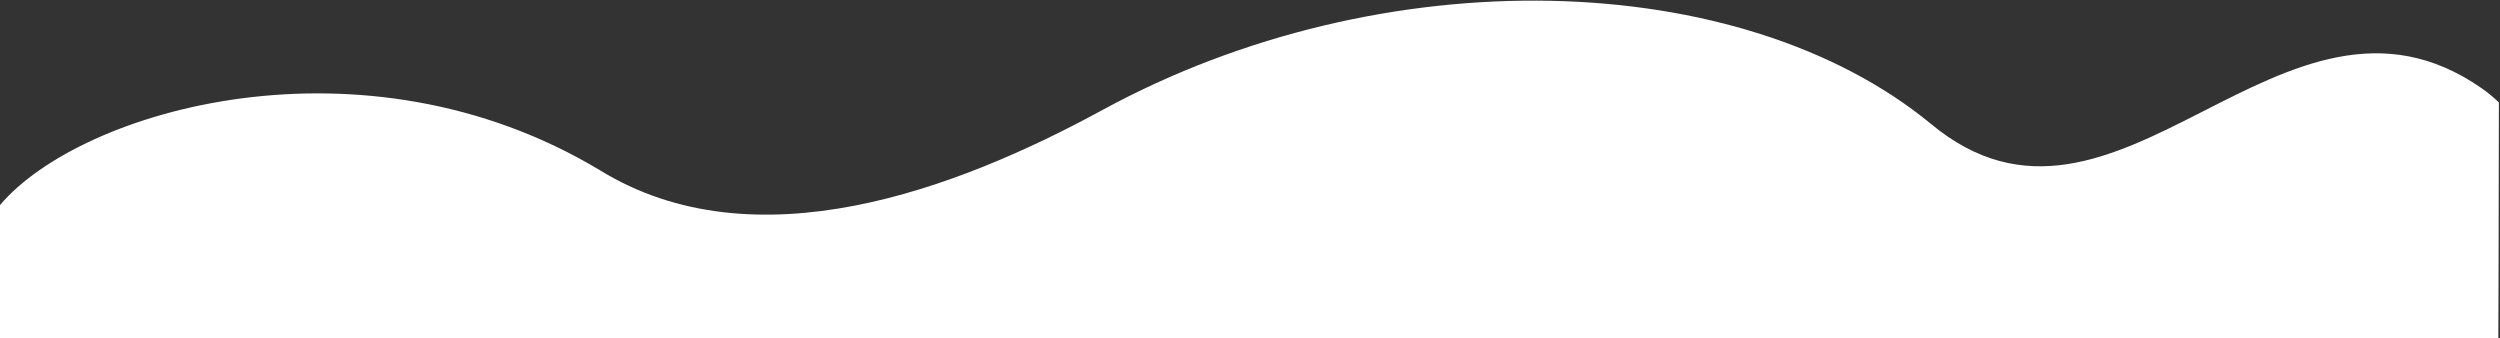
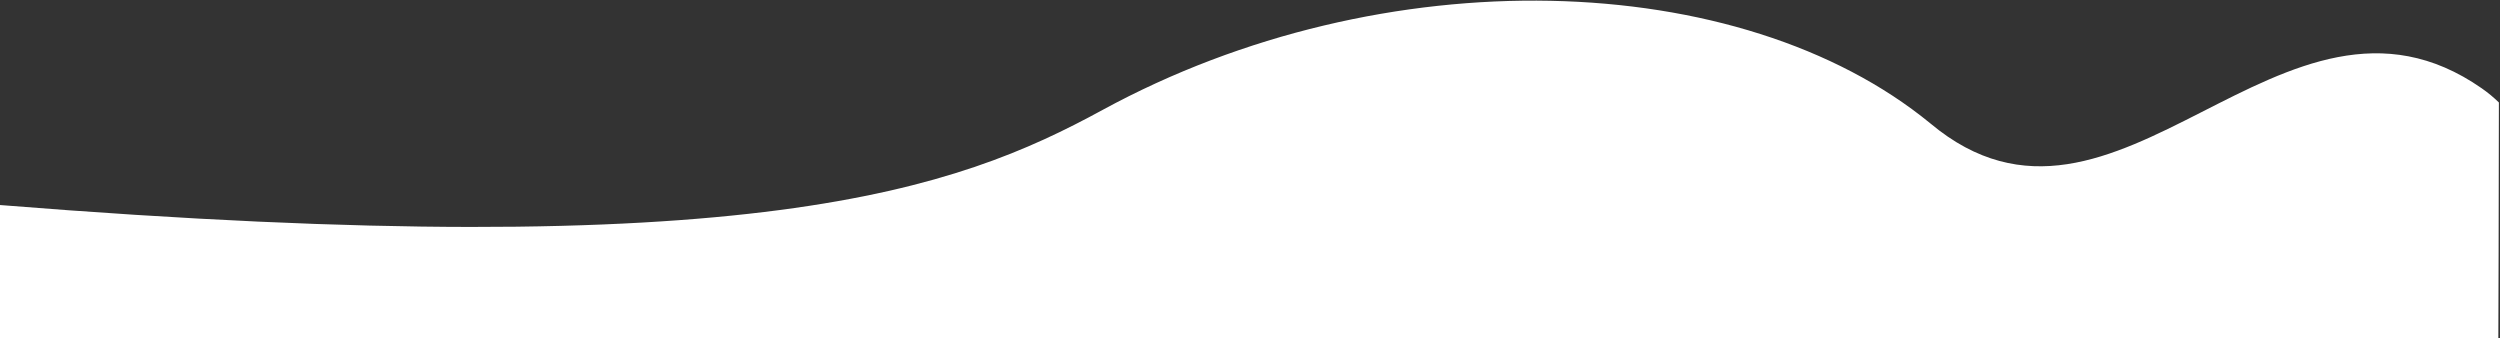
<svg xmlns="http://www.w3.org/2000/svg" width="1501px" height="203px">
  <rect width="100%" height="100%" fill="#333333" stroke="none" />
-   <path fill-rule="evenodd" fill="rgb(255, 255, 255)" d="M0.000,123.1 C49.000,65.382 218.239,16.986 360.000,102.1 C453.126,159.505 574.217,113.797 662.000,66.000 C830.768,-25.892 1044.839,-19.516 1159.000,74.1 C1270.958,167.693 1370.439,-30.336 1490.000,53.000 C1493.835,55.673 1497.267,58.527 1500.329,61.532 C1500.329,111.416 1500.000,203.000 1500.000,203.000 L0.000,203.000 C0.000,203.000 -0.044,183.308 0.000,123.1 Z" />
+   <path fill-rule="evenodd" fill="rgb(255, 255, 255)" d="M0.000,123.1 C453.126,159.505 574.217,113.797 662.000,66.000 C830.768,-25.892 1044.839,-19.516 1159.000,74.1 C1270.958,167.693 1370.439,-30.336 1490.000,53.000 C1493.835,55.673 1497.267,58.527 1500.329,61.532 C1500.329,111.416 1500.000,203.000 1500.000,203.000 L0.000,203.000 C0.000,203.000 -0.044,183.308 0.000,123.1 Z" />
</svg>